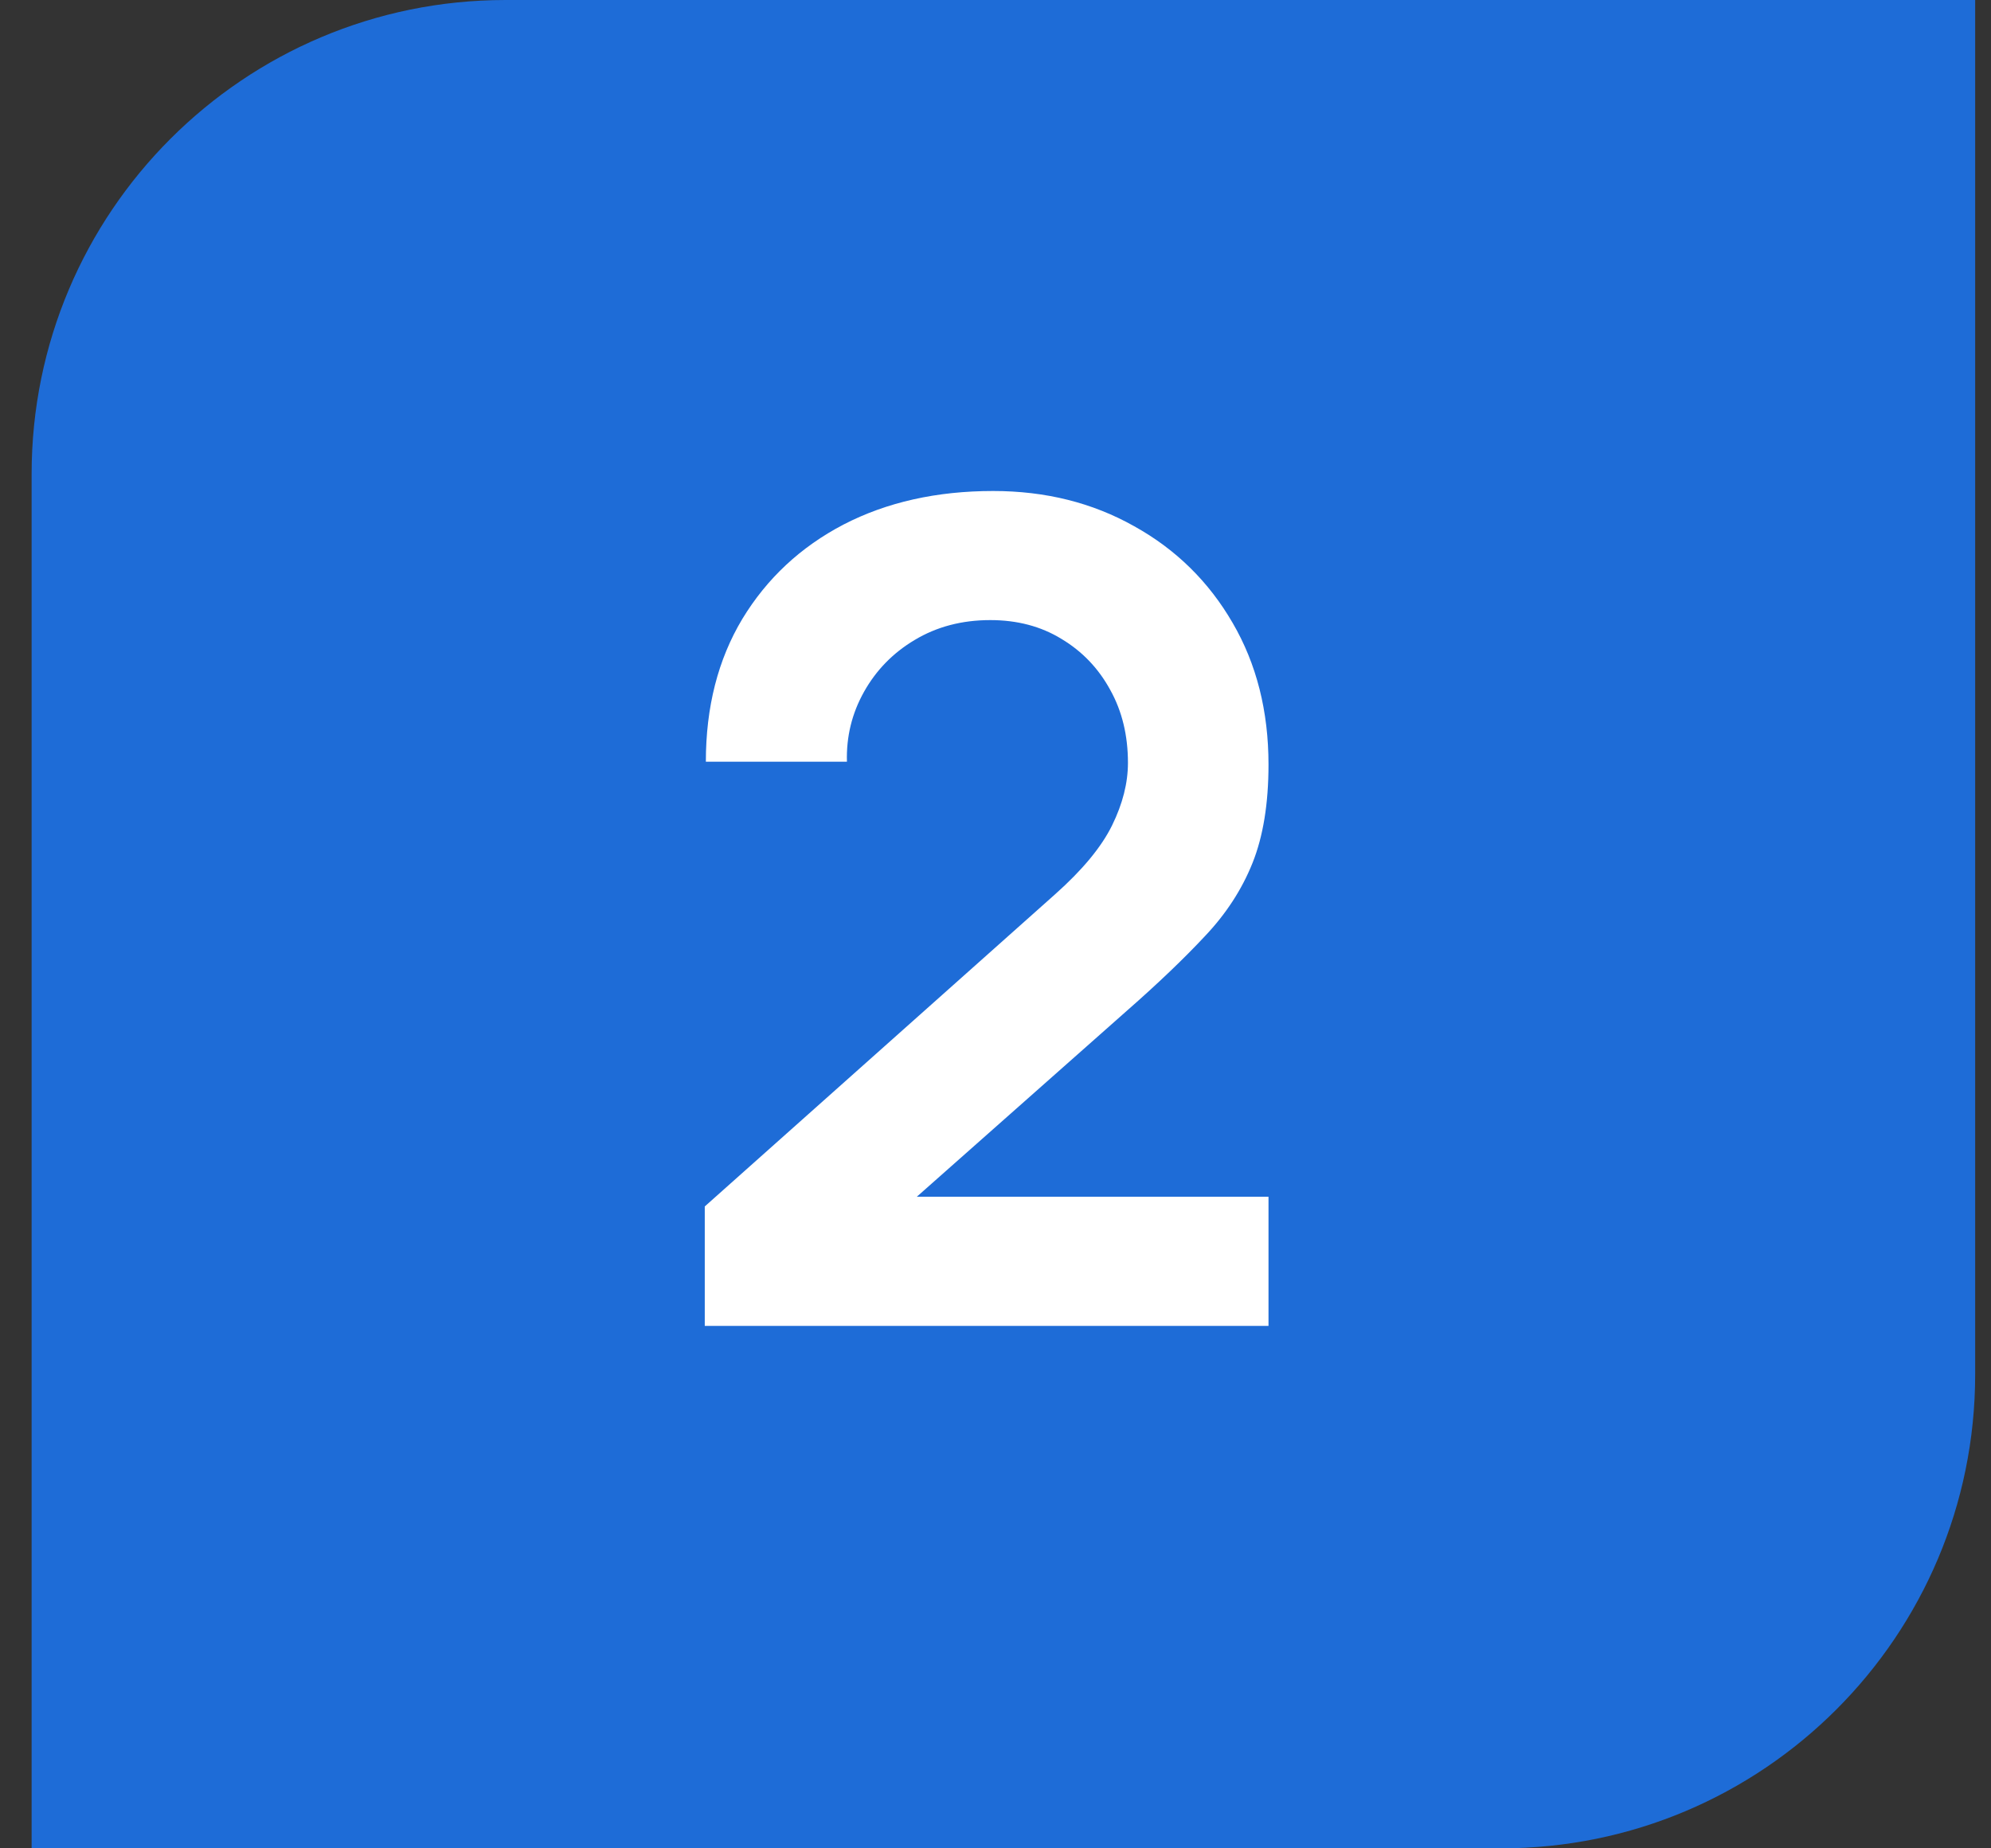
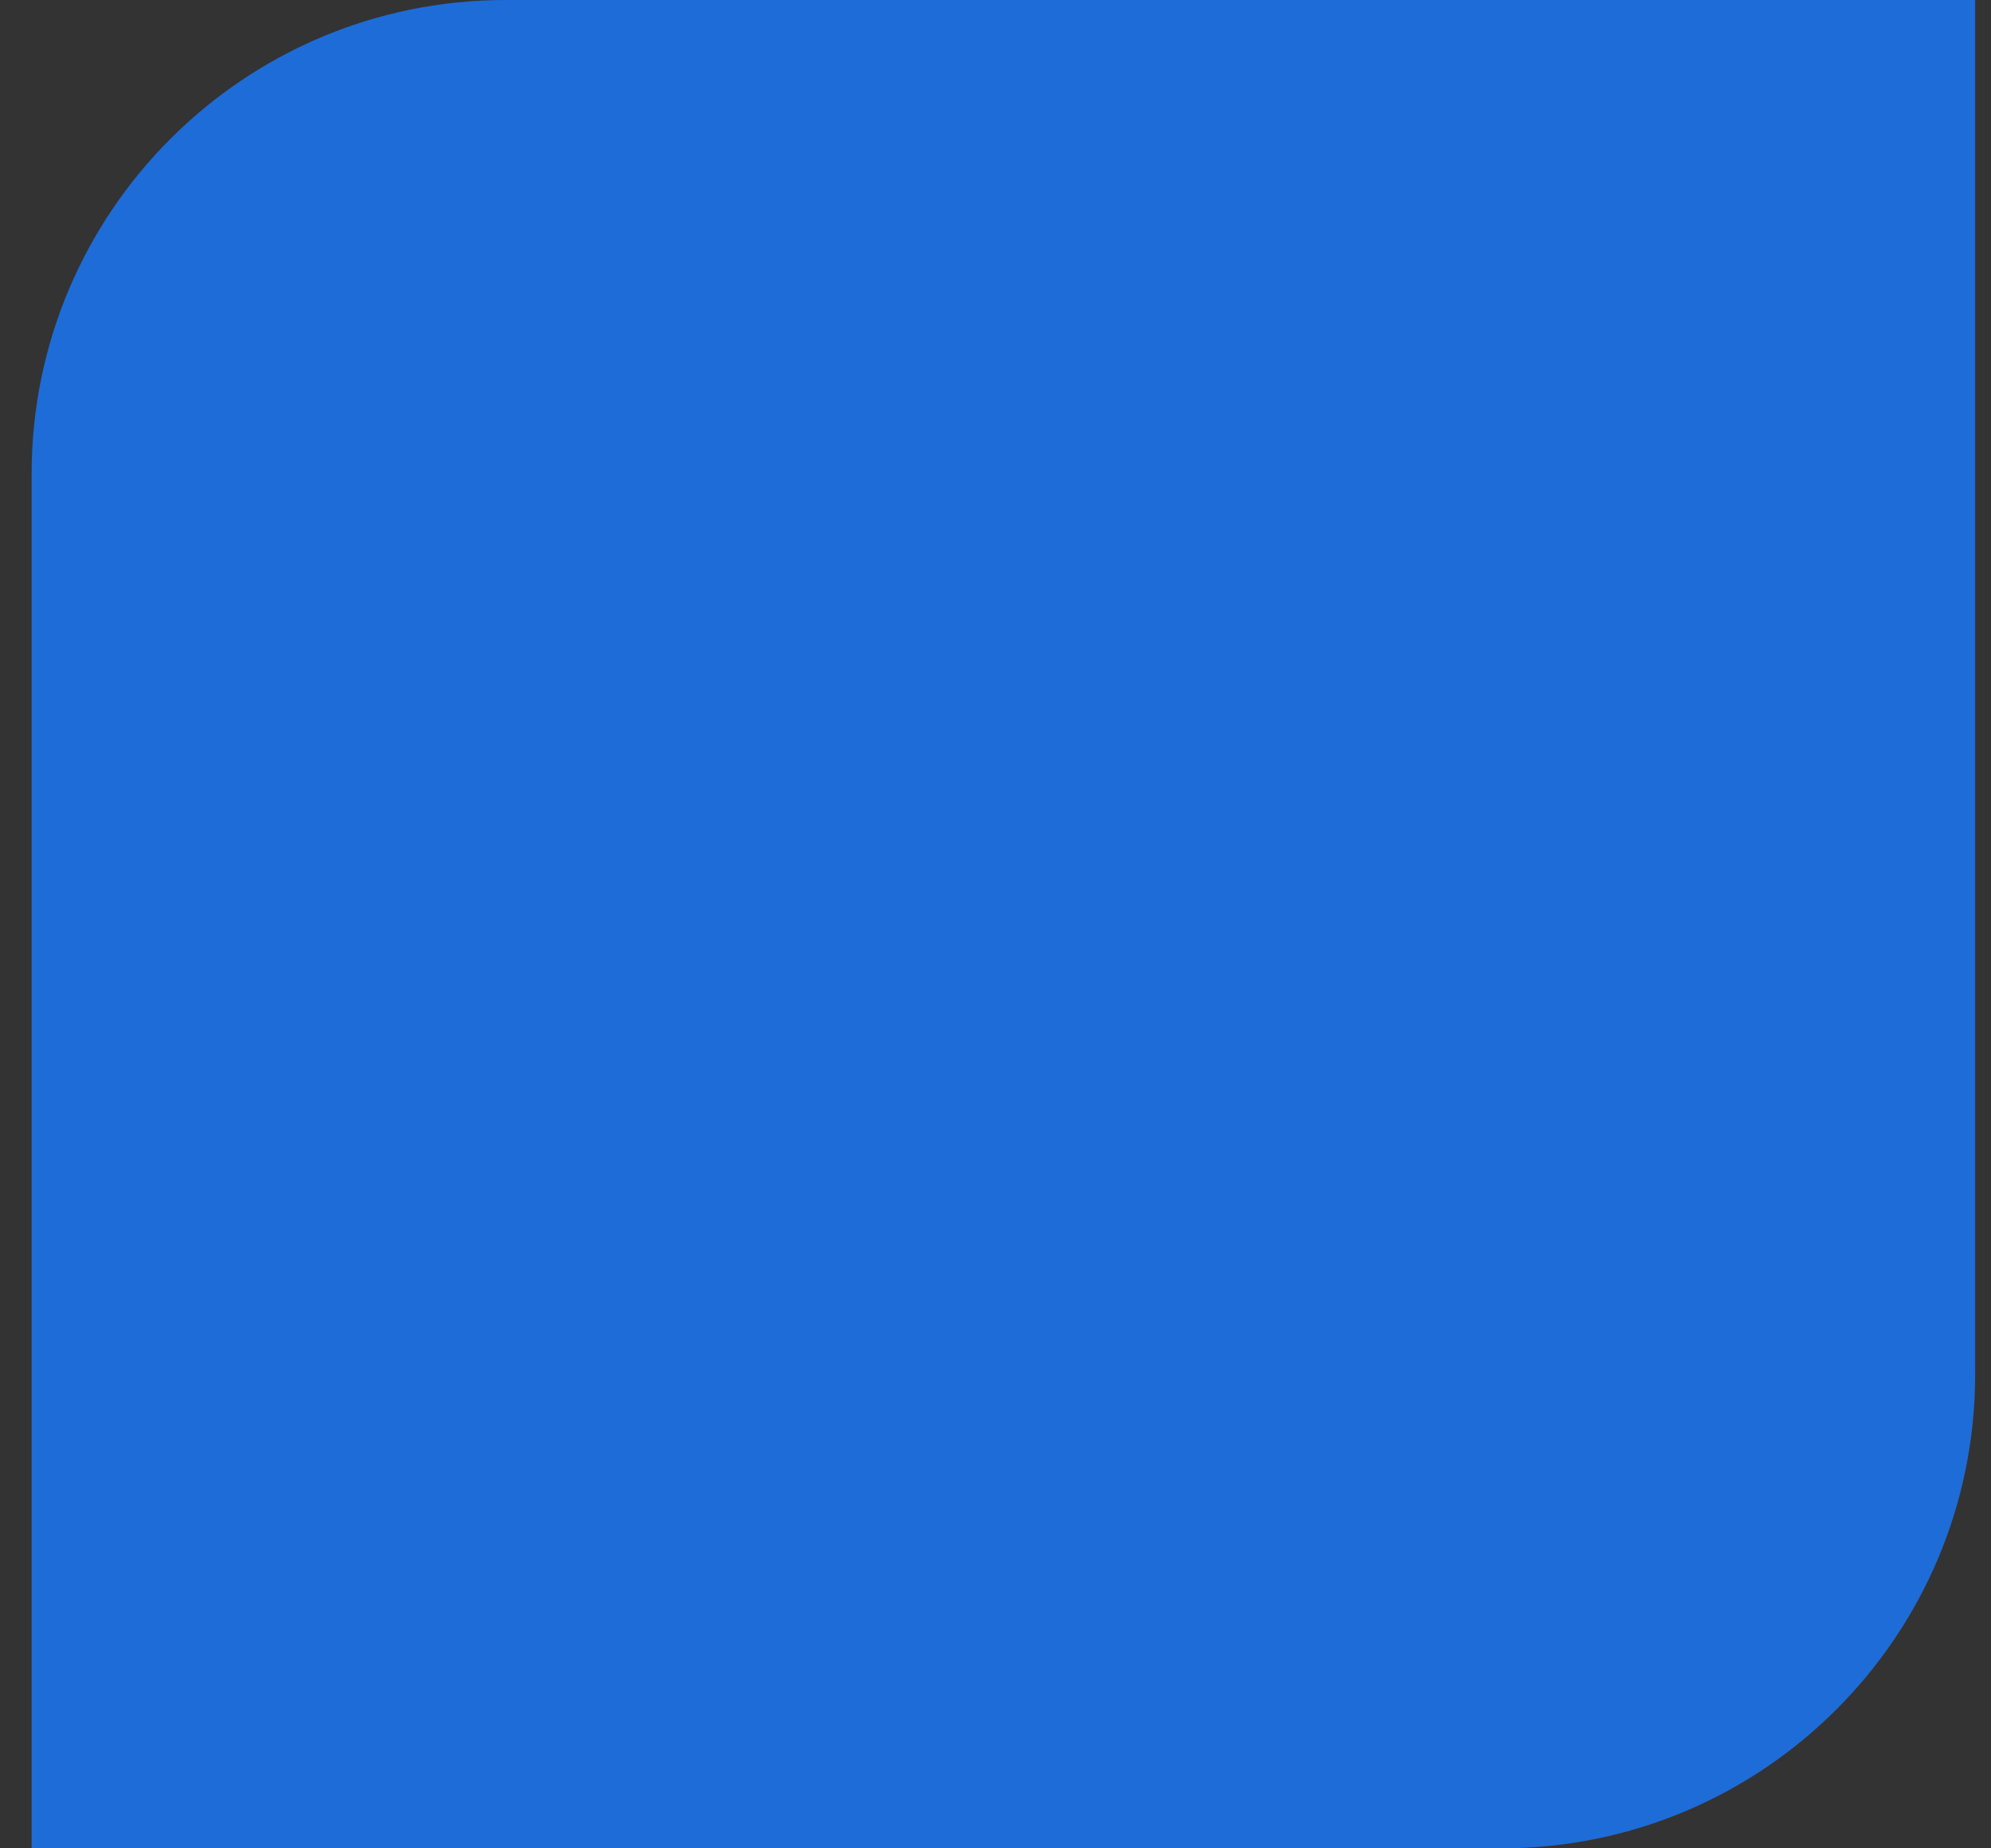
<svg xmlns="http://www.w3.org/2000/svg" width="42" height="39" viewBox="0 0 42 39" fill="none">
  <rect x="0" y="0" width="42" height="39" fill="#333333" stroke="none" />
  <path d="M0.667 10C0.667 4.477 5.144 0 10.666 0H41.666V29C41.666 34.523 37.189 39 31.666 39H0.667V10Z" fill="#1E6CD7" />
-   <path d="M14.867 27.976V25.456L22.259 18.868C22.834 18.356 23.235 17.872 23.459 17.416C23.683 16.96 23.794 16.52 23.794 16.096C23.794 15.52 23.671 15.008 23.422 14.56C23.174 14.104 22.831 13.744 22.39 13.48C21.959 13.216 21.459 13.084 20.89 13.084C20.291 13.084 19.759 13.224 19.294 13.504C18.838 13.776 18.483 14.14 18.227 14.596C17.971 15.052 17.851 15.544 17.866 16.072H14.89C14.89 14.92 15.146 13.916 15.659 13.06C16.178 12.204 16.89 11.54 17.794 11.068C18.706 10.596 19.759 10.36 20.951 10.36C22.055 10.36 23.047 10.608 23.927 11.104C24.806 11.592 25.498 12.272 26.003 13.144C26.506 14.008 26.759 15.004 26.759 16.132C26.759 16.956 26.646 17.648 26.422 18.208C26.198 18.768 25.863 19.284 25.415 19.756C24.974 20.228 24.427 20.752 23.77 21.328L18.526 25.972L18.262 25.252H26.759V27.976H14.867Z" fill="white" />
</svg>